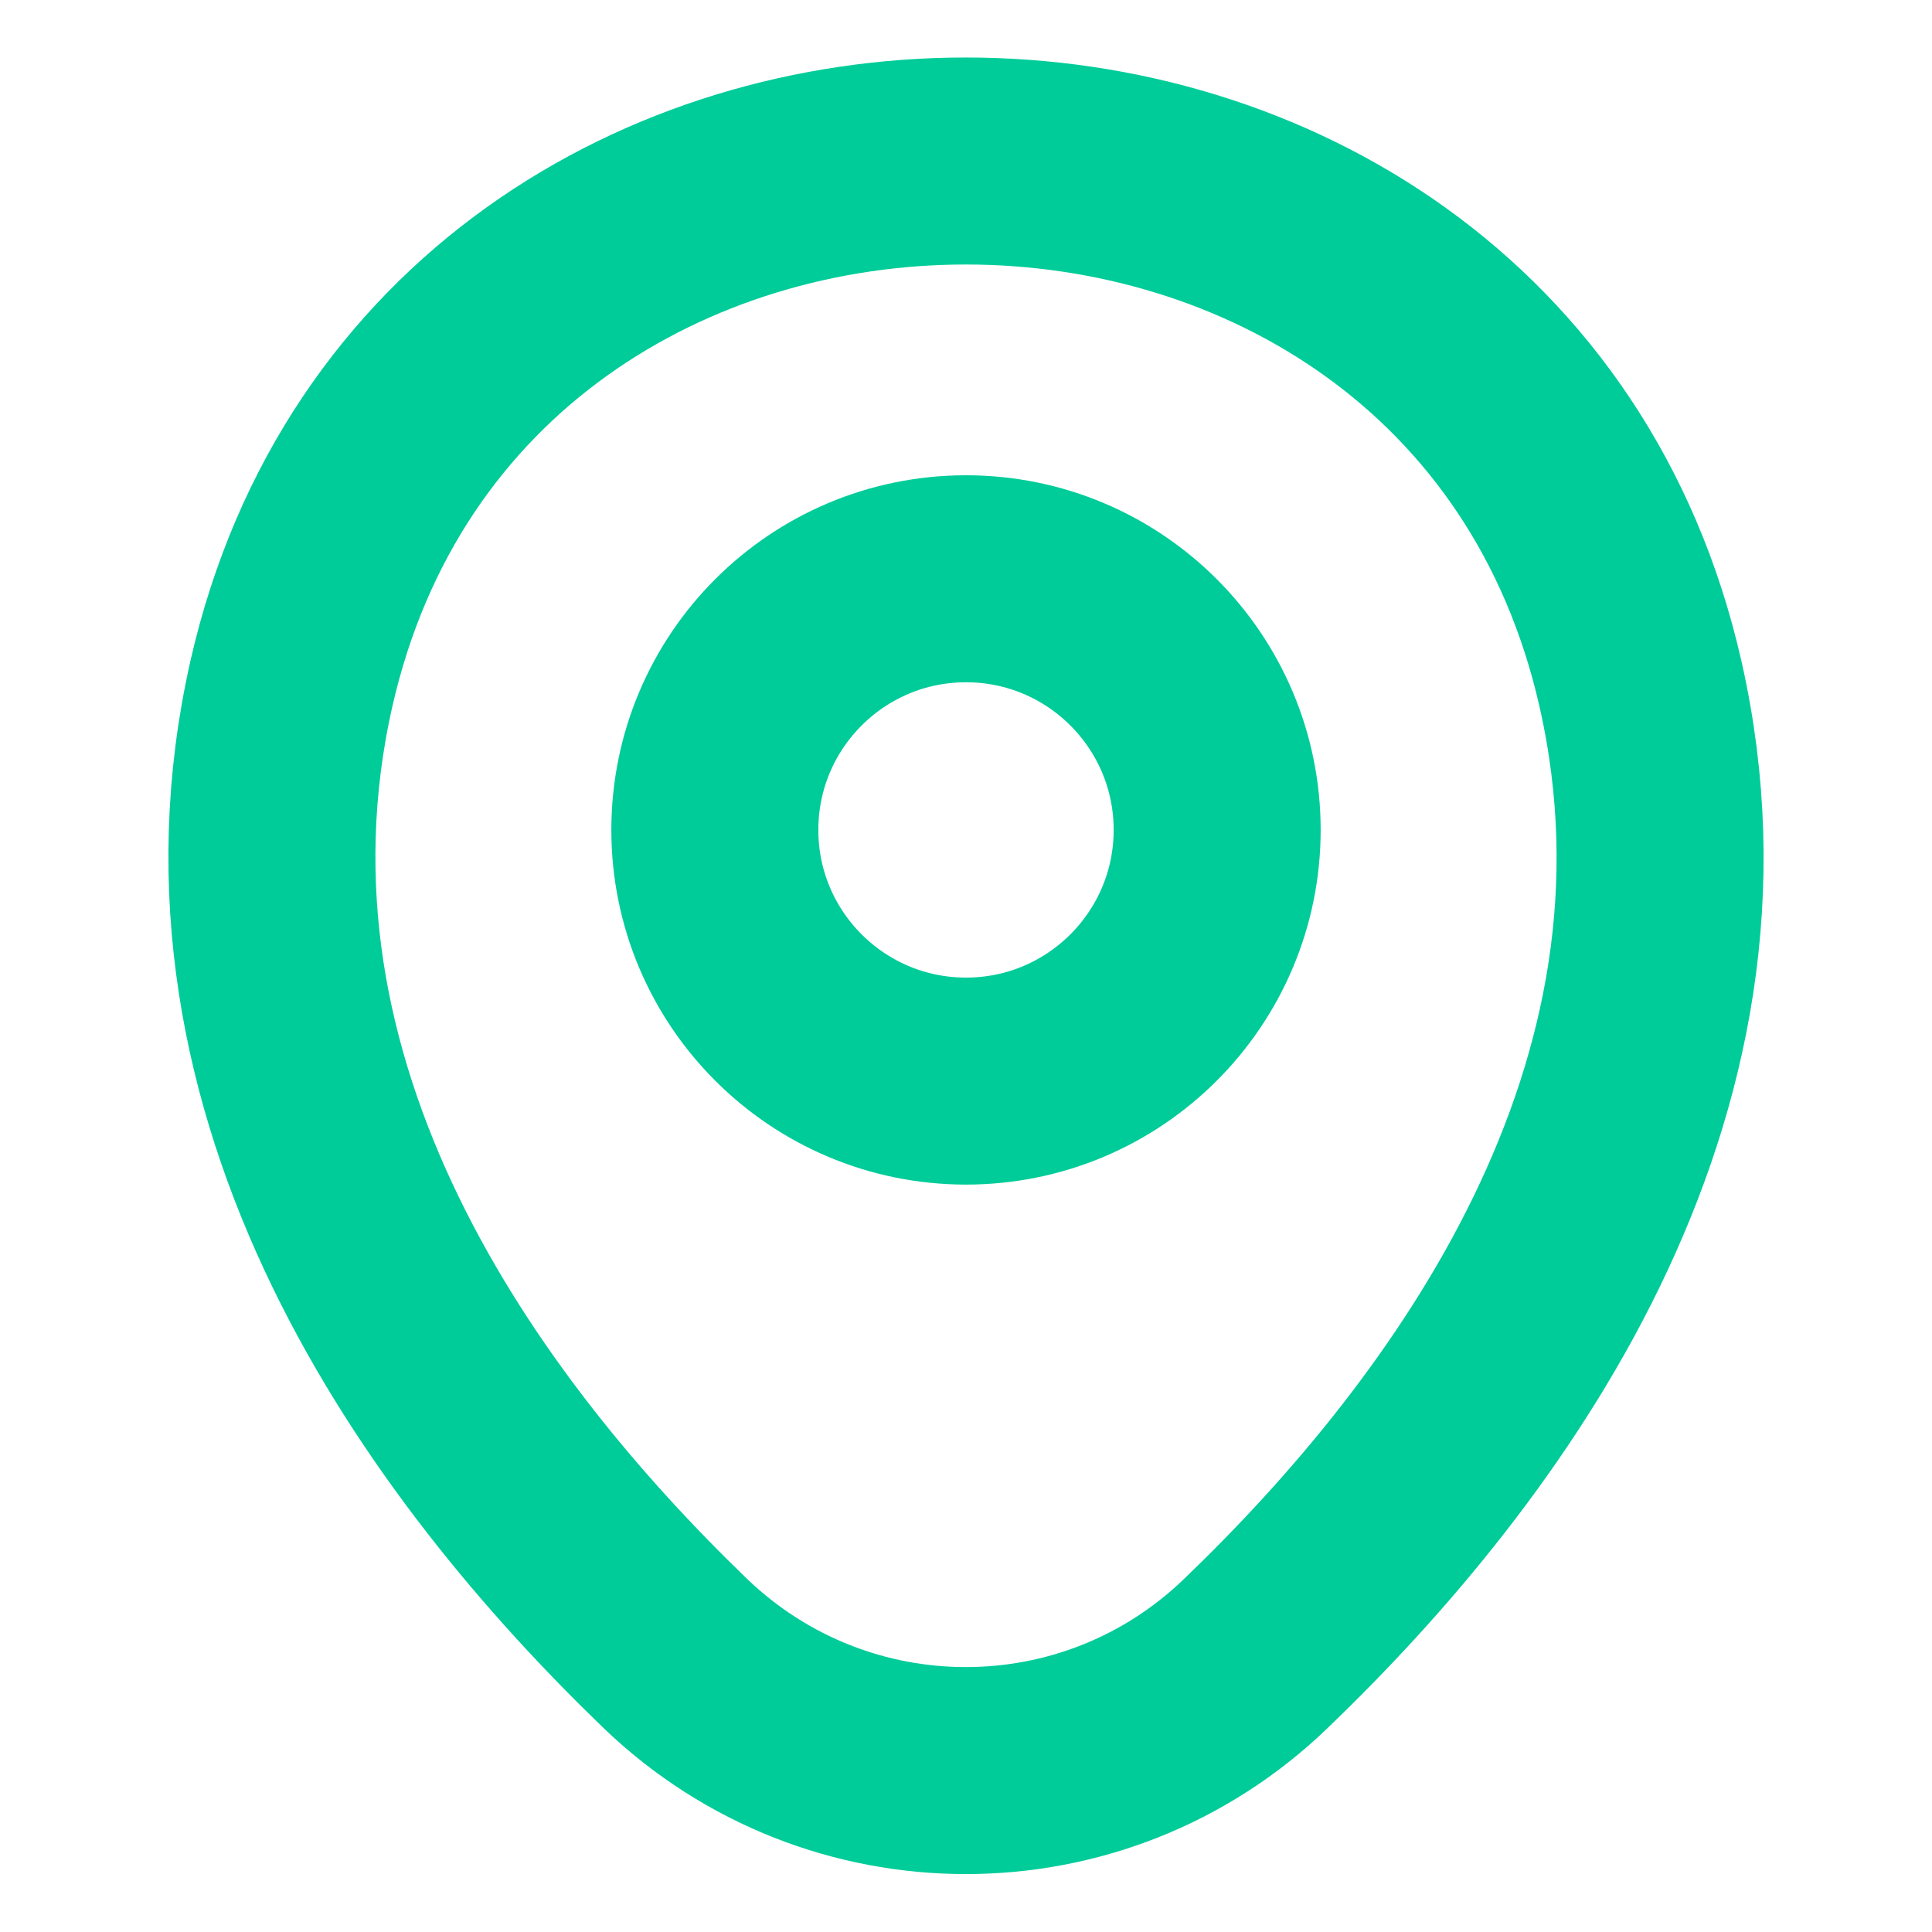
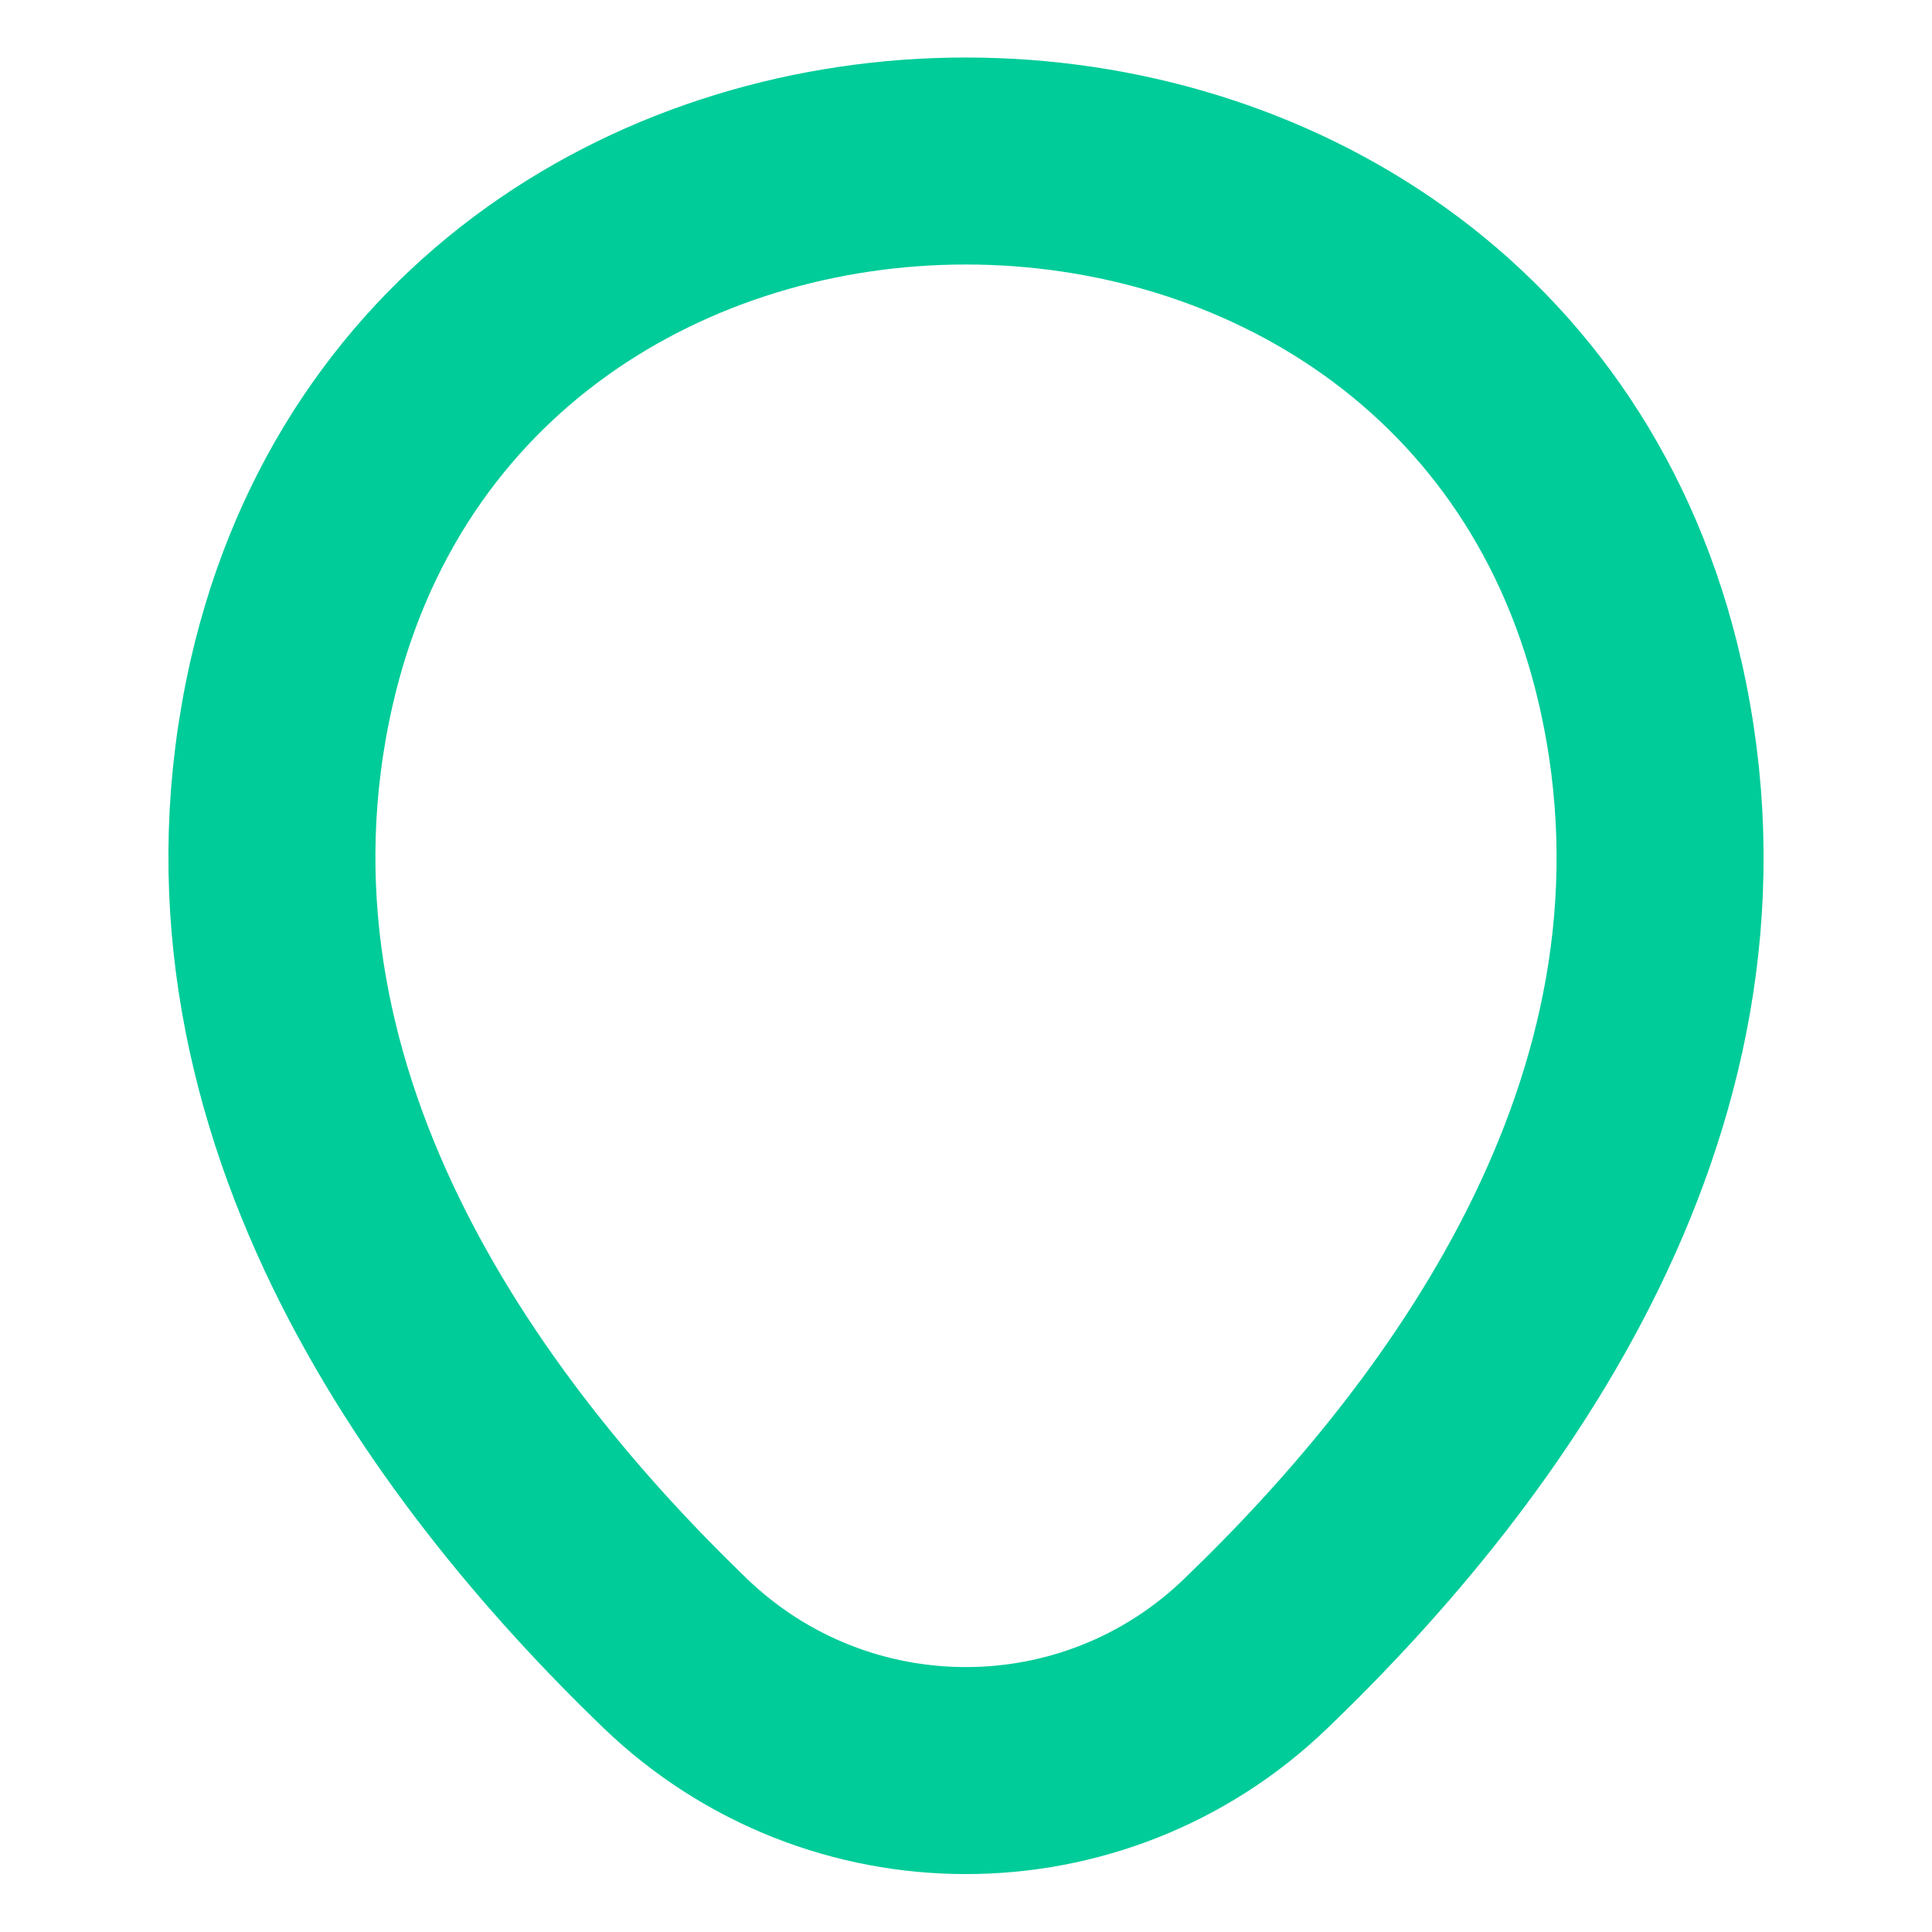
<svg xmlns="http://www.w3.org/2000/svg" width="14" height="14" viewBox="0 0 14 14" fill="none">
-   <path d="M7 7.834C8.005 7.834 8.82 7.019 8.82 6.014C8.82 5.009 8.005 4.194 7 4.194C5.995 4.194 5.18 5.009 5.18 6.014C5.18 7.019 5.995 7.834 7 7.834Z" stroke="#00CC99" stroke-width="1.5" />
  <path d="M2.112 4.952C3.261 -0.099 10.745 -0.093 11.888 4.958C12.559 7.922 10.716 10.43 9.1 11.982C7.927 13.113 6.072 13.113 4.894 11.982C3.284 10.43 1.441 7.916 2.112 4.952Z" stroke="#00CC99" stroke-width="1.5" />
</svg>